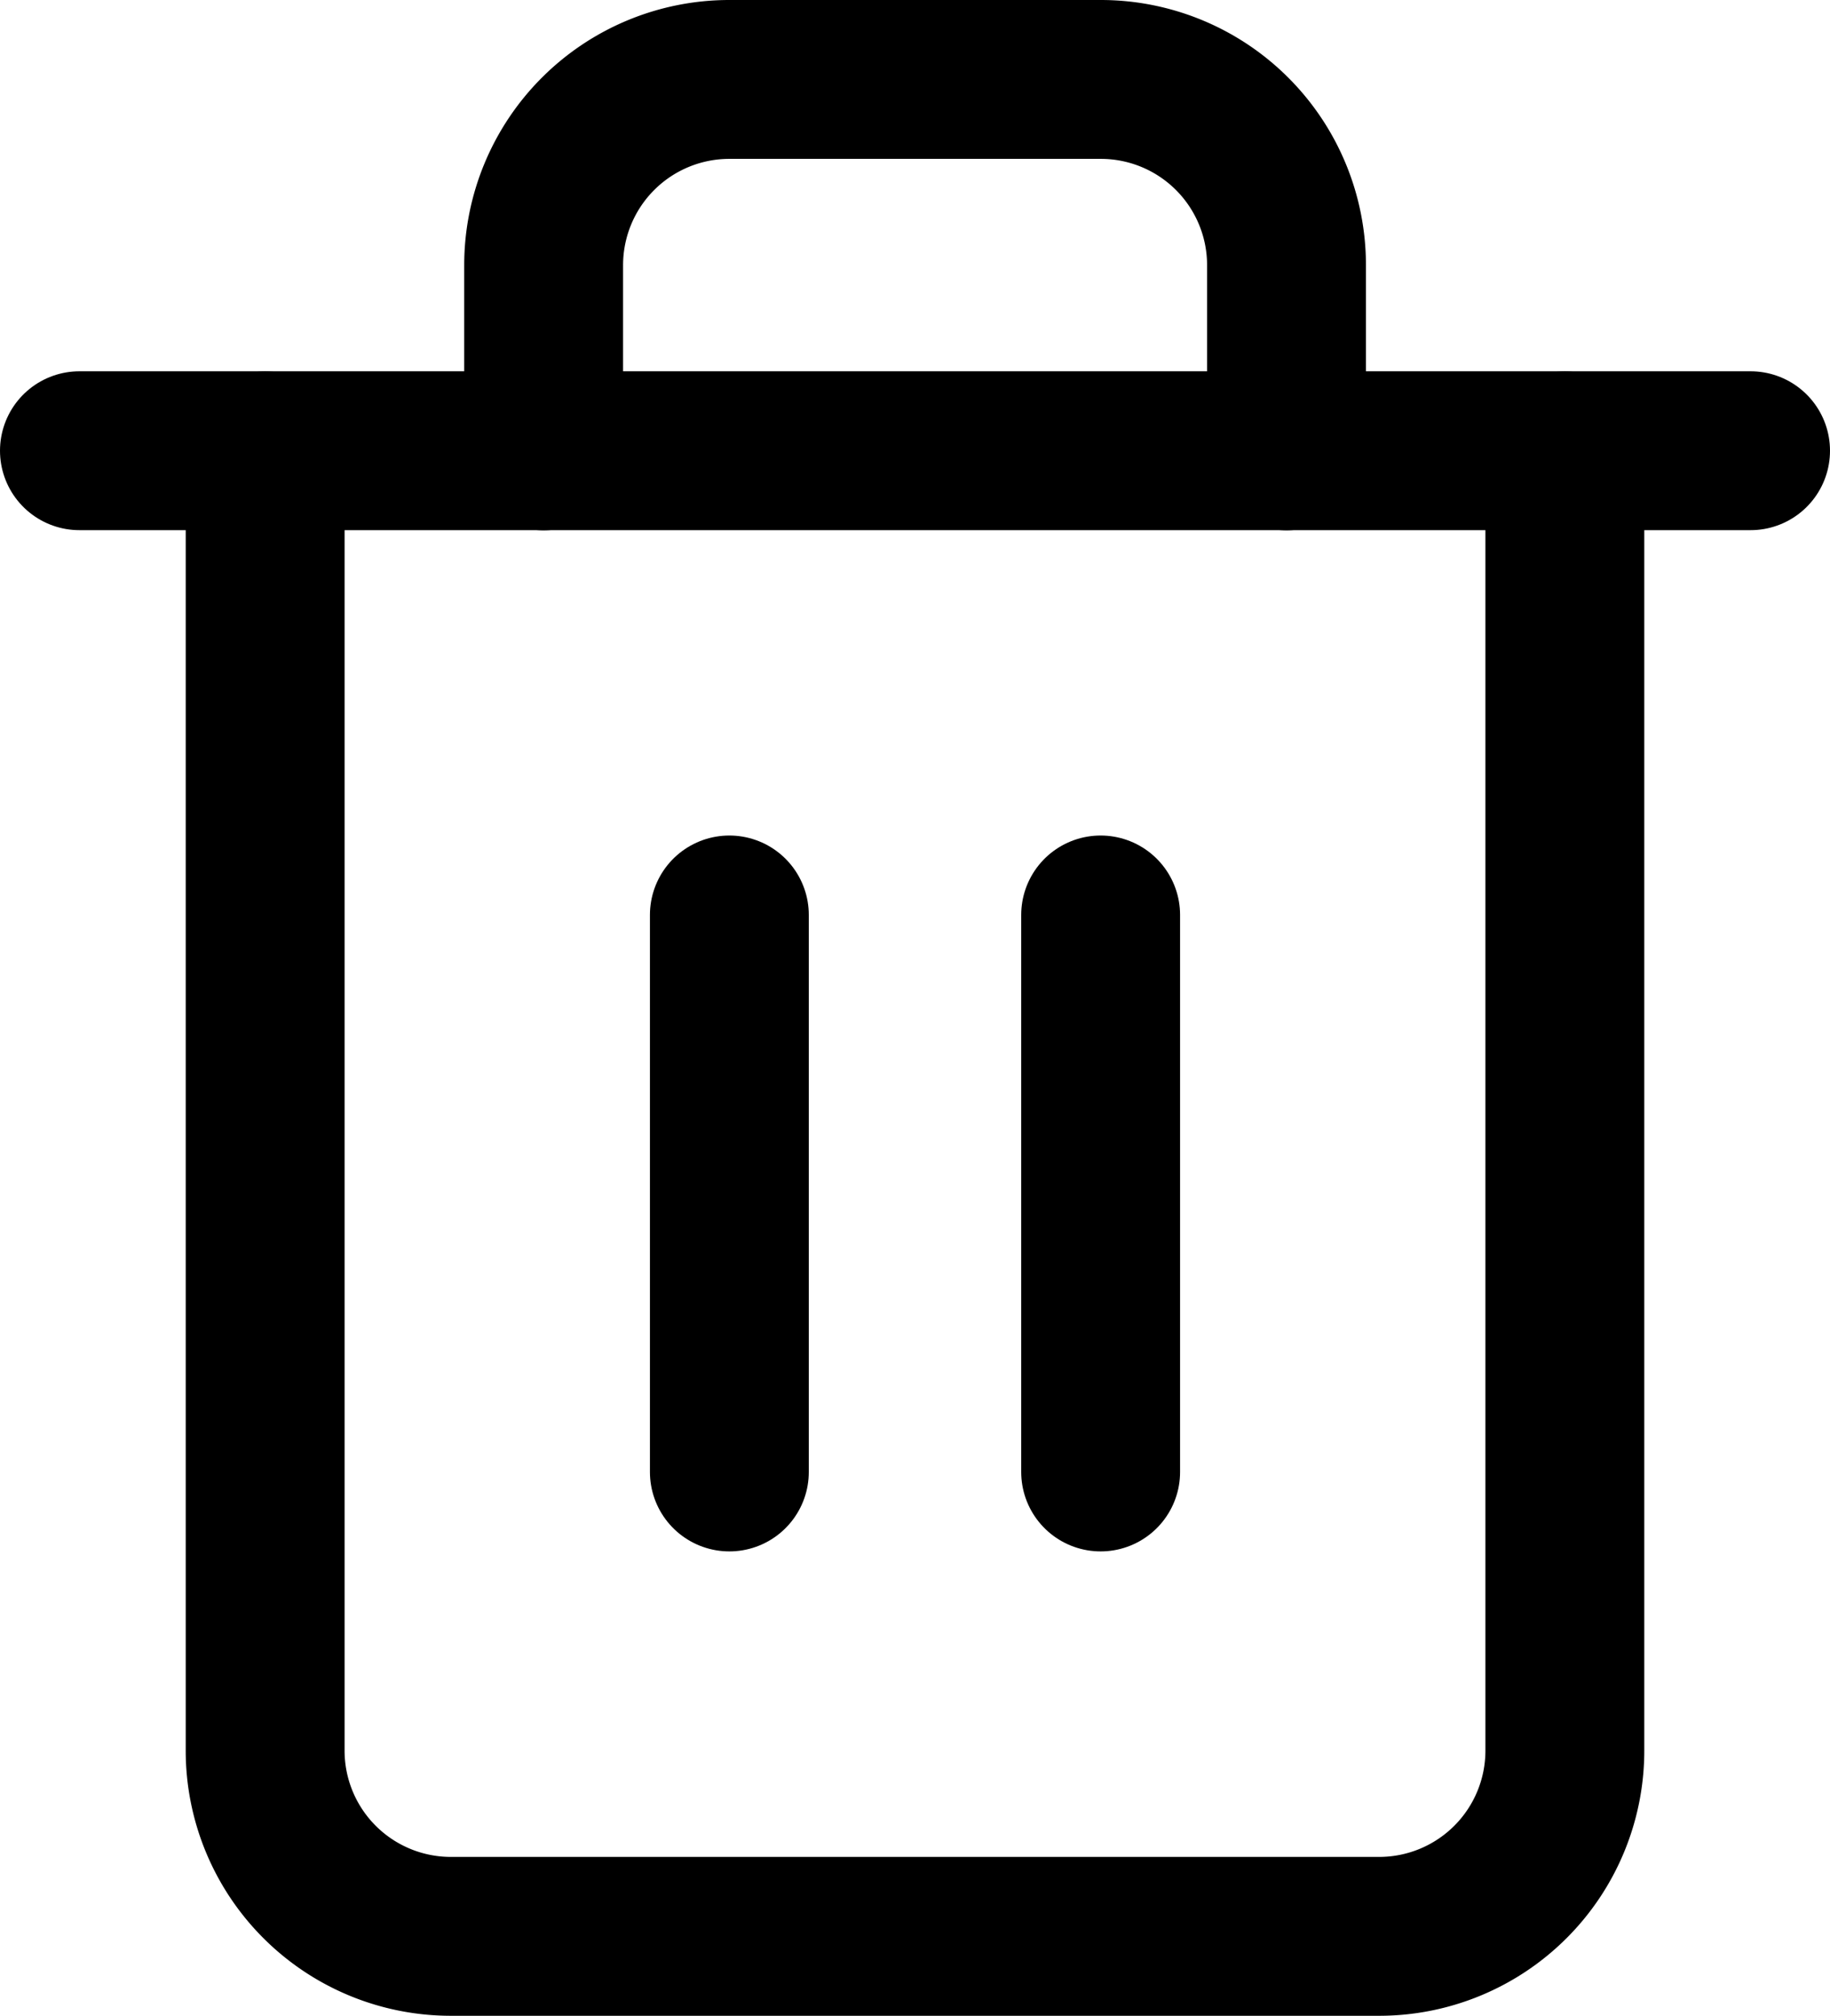
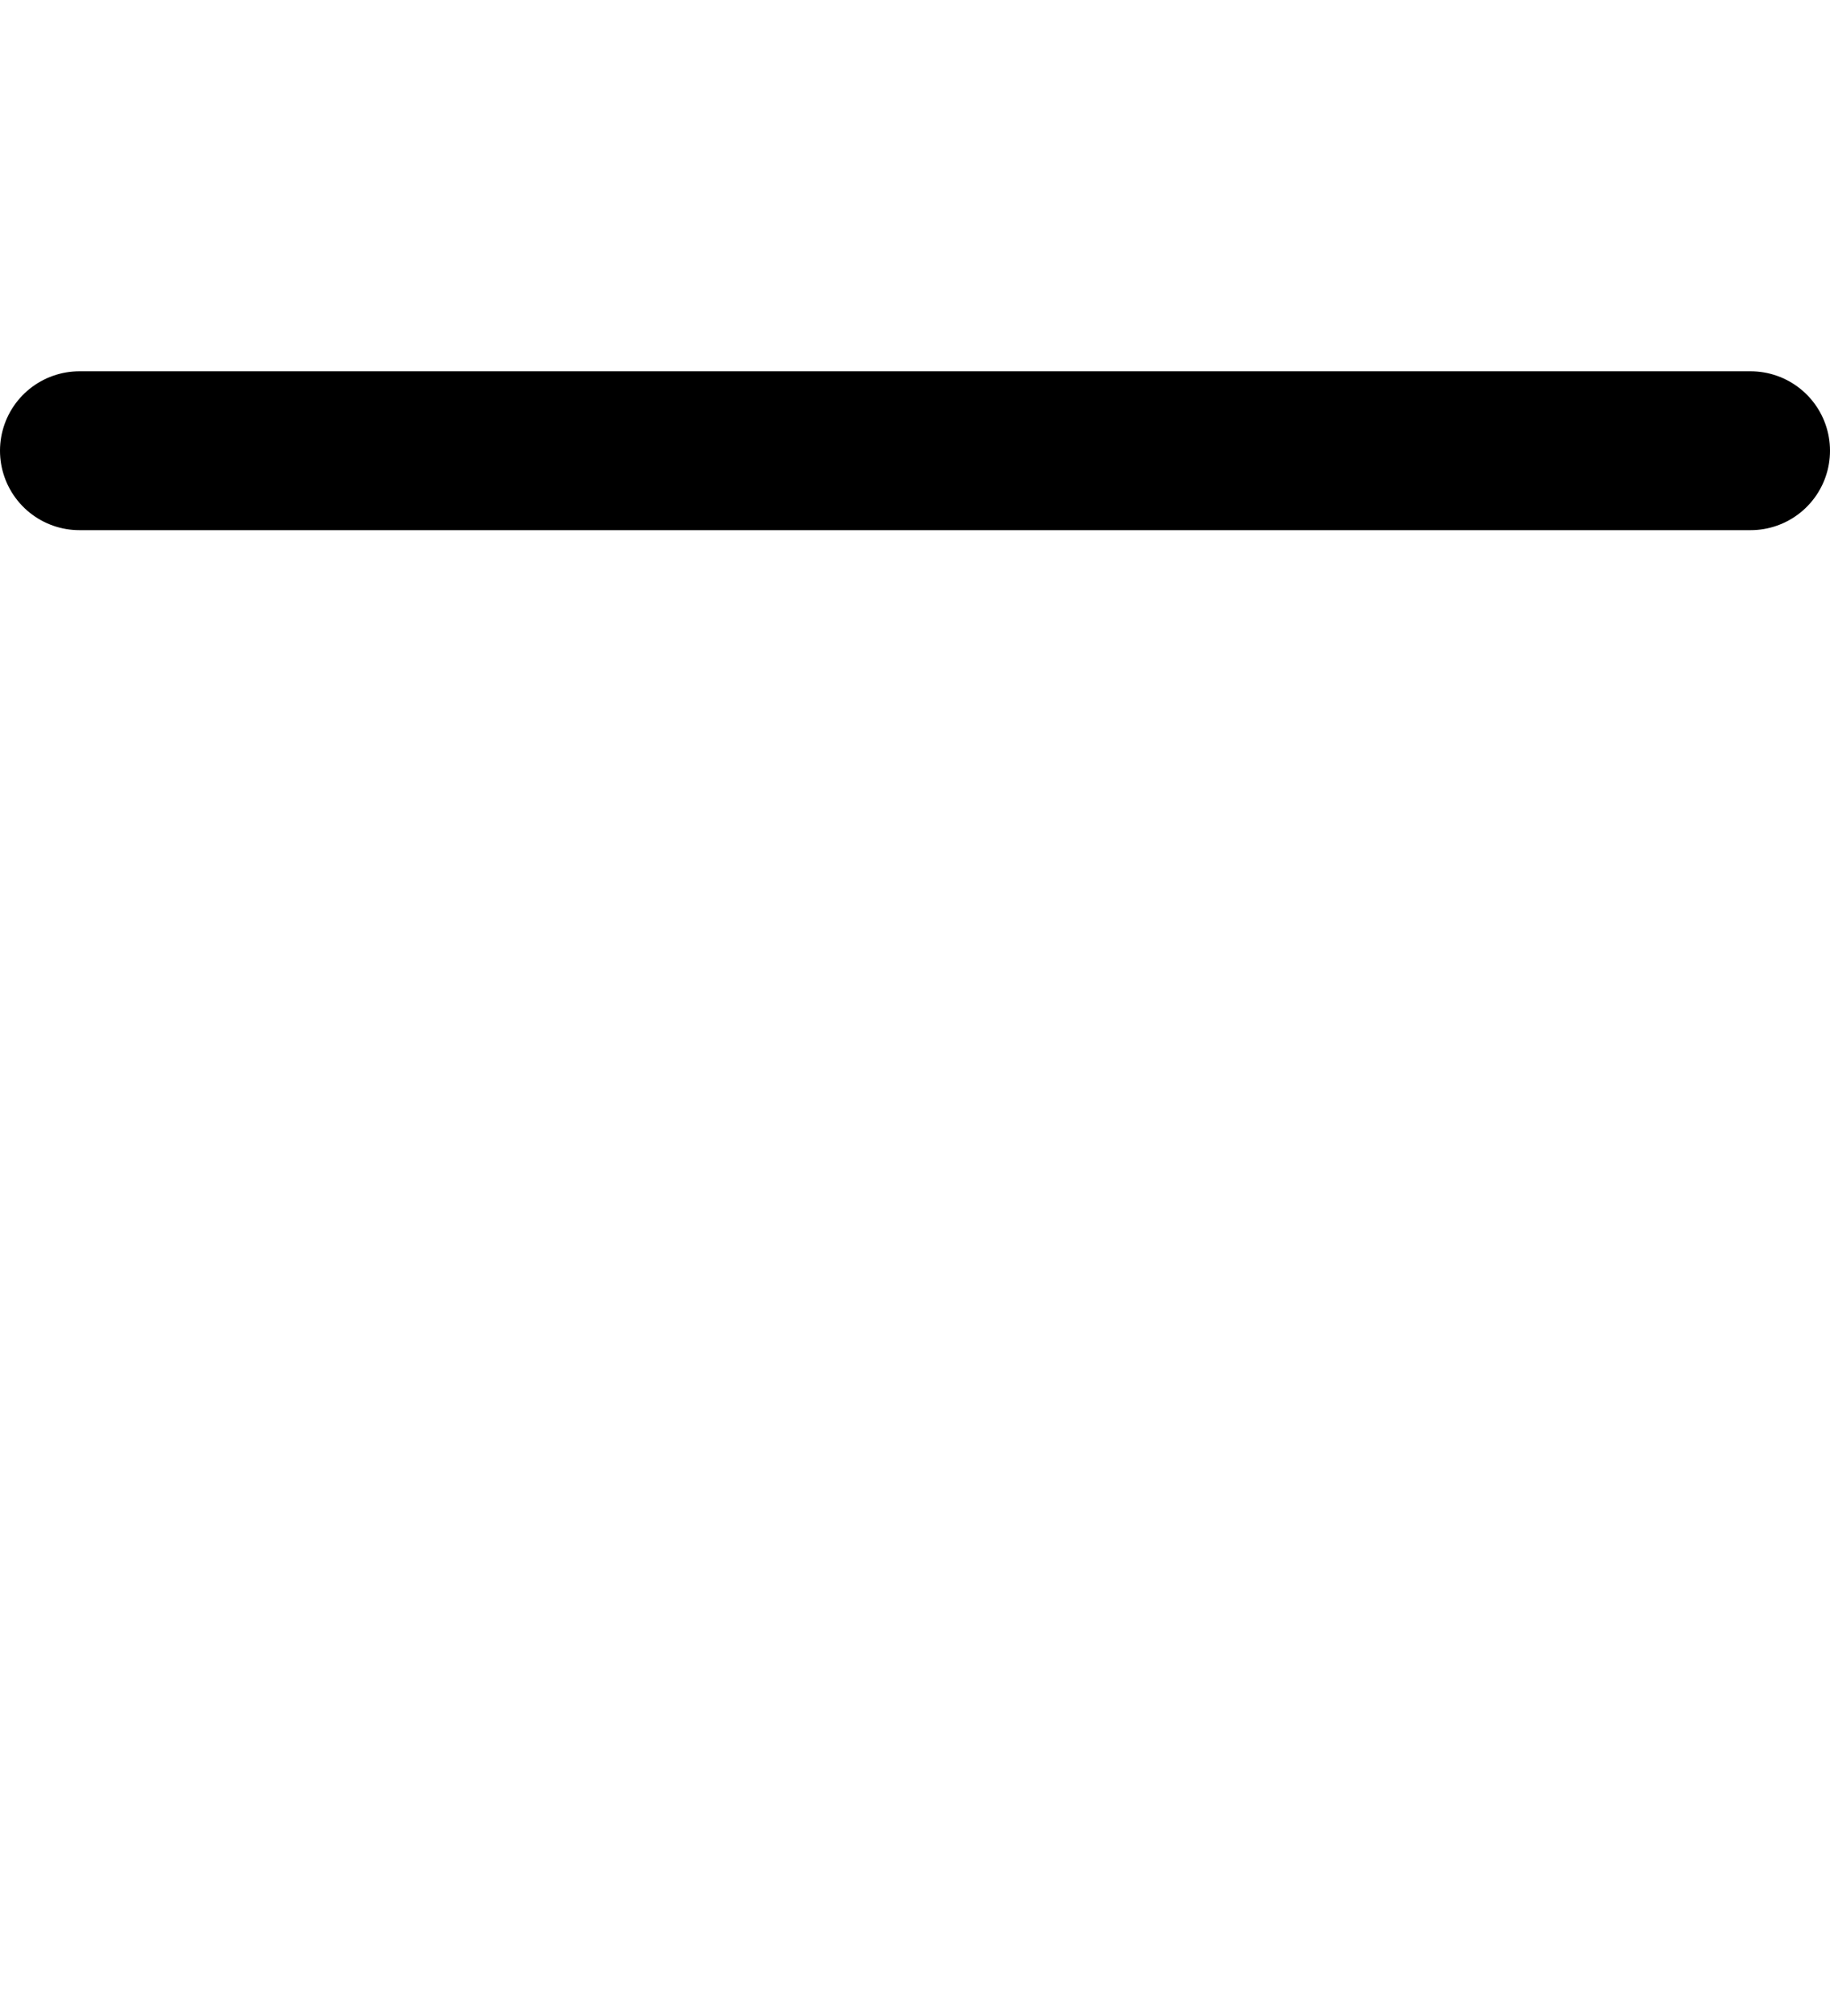
<svg xmlns="http://www.w3.org/2000/svg" width="11.519" height="12.688" viewBox="0 0 11.519 12.688">
  <g id="trash-2" transform="translate(-2.5 -1.5)">
    <path id="Path_143" data-name="Path 143" d="M3,6H13.519" transform="translate(0 -1.663)" fill="none" stroke="#000" stroke-linecap="round" stroke-linejoin="round" stroke-width="1" />
-     <path id="Path_144" data-name="Path 144" d="M13.181,4.338v8.181a1.169,1.169,0,0,1-1.169,1.169H6.169A1.169,1.169,0,0,1,5,12.519V4.338m1.753,0V3.169A1.169,1.169,0,0,1,7.922,2h2.338a1.169,1.169,0,0,1,1.169,1.169V4.338" transform="translate(-0.831)" fill="none" stroke="#000" stroke-linecap="round" stroke-linejoin="round" stroke-width="1" />
-     <line id="Line_499" data-name="Line 499" y2="3.506" transform="translate(7.091 7.259)" fill="none" stroke="#000" stroke-linecap="round" stroke-linejoin="round" stroke-width="1" />
-     <line id="Line_500" data-name="Line 500" y2="3.506" transform="translate(9.428 7.259)" fill="none" stroke="#000" stroke-linecap="round" stroke-linejoin="round" stroke-width="1" />
  </g>
</svg>